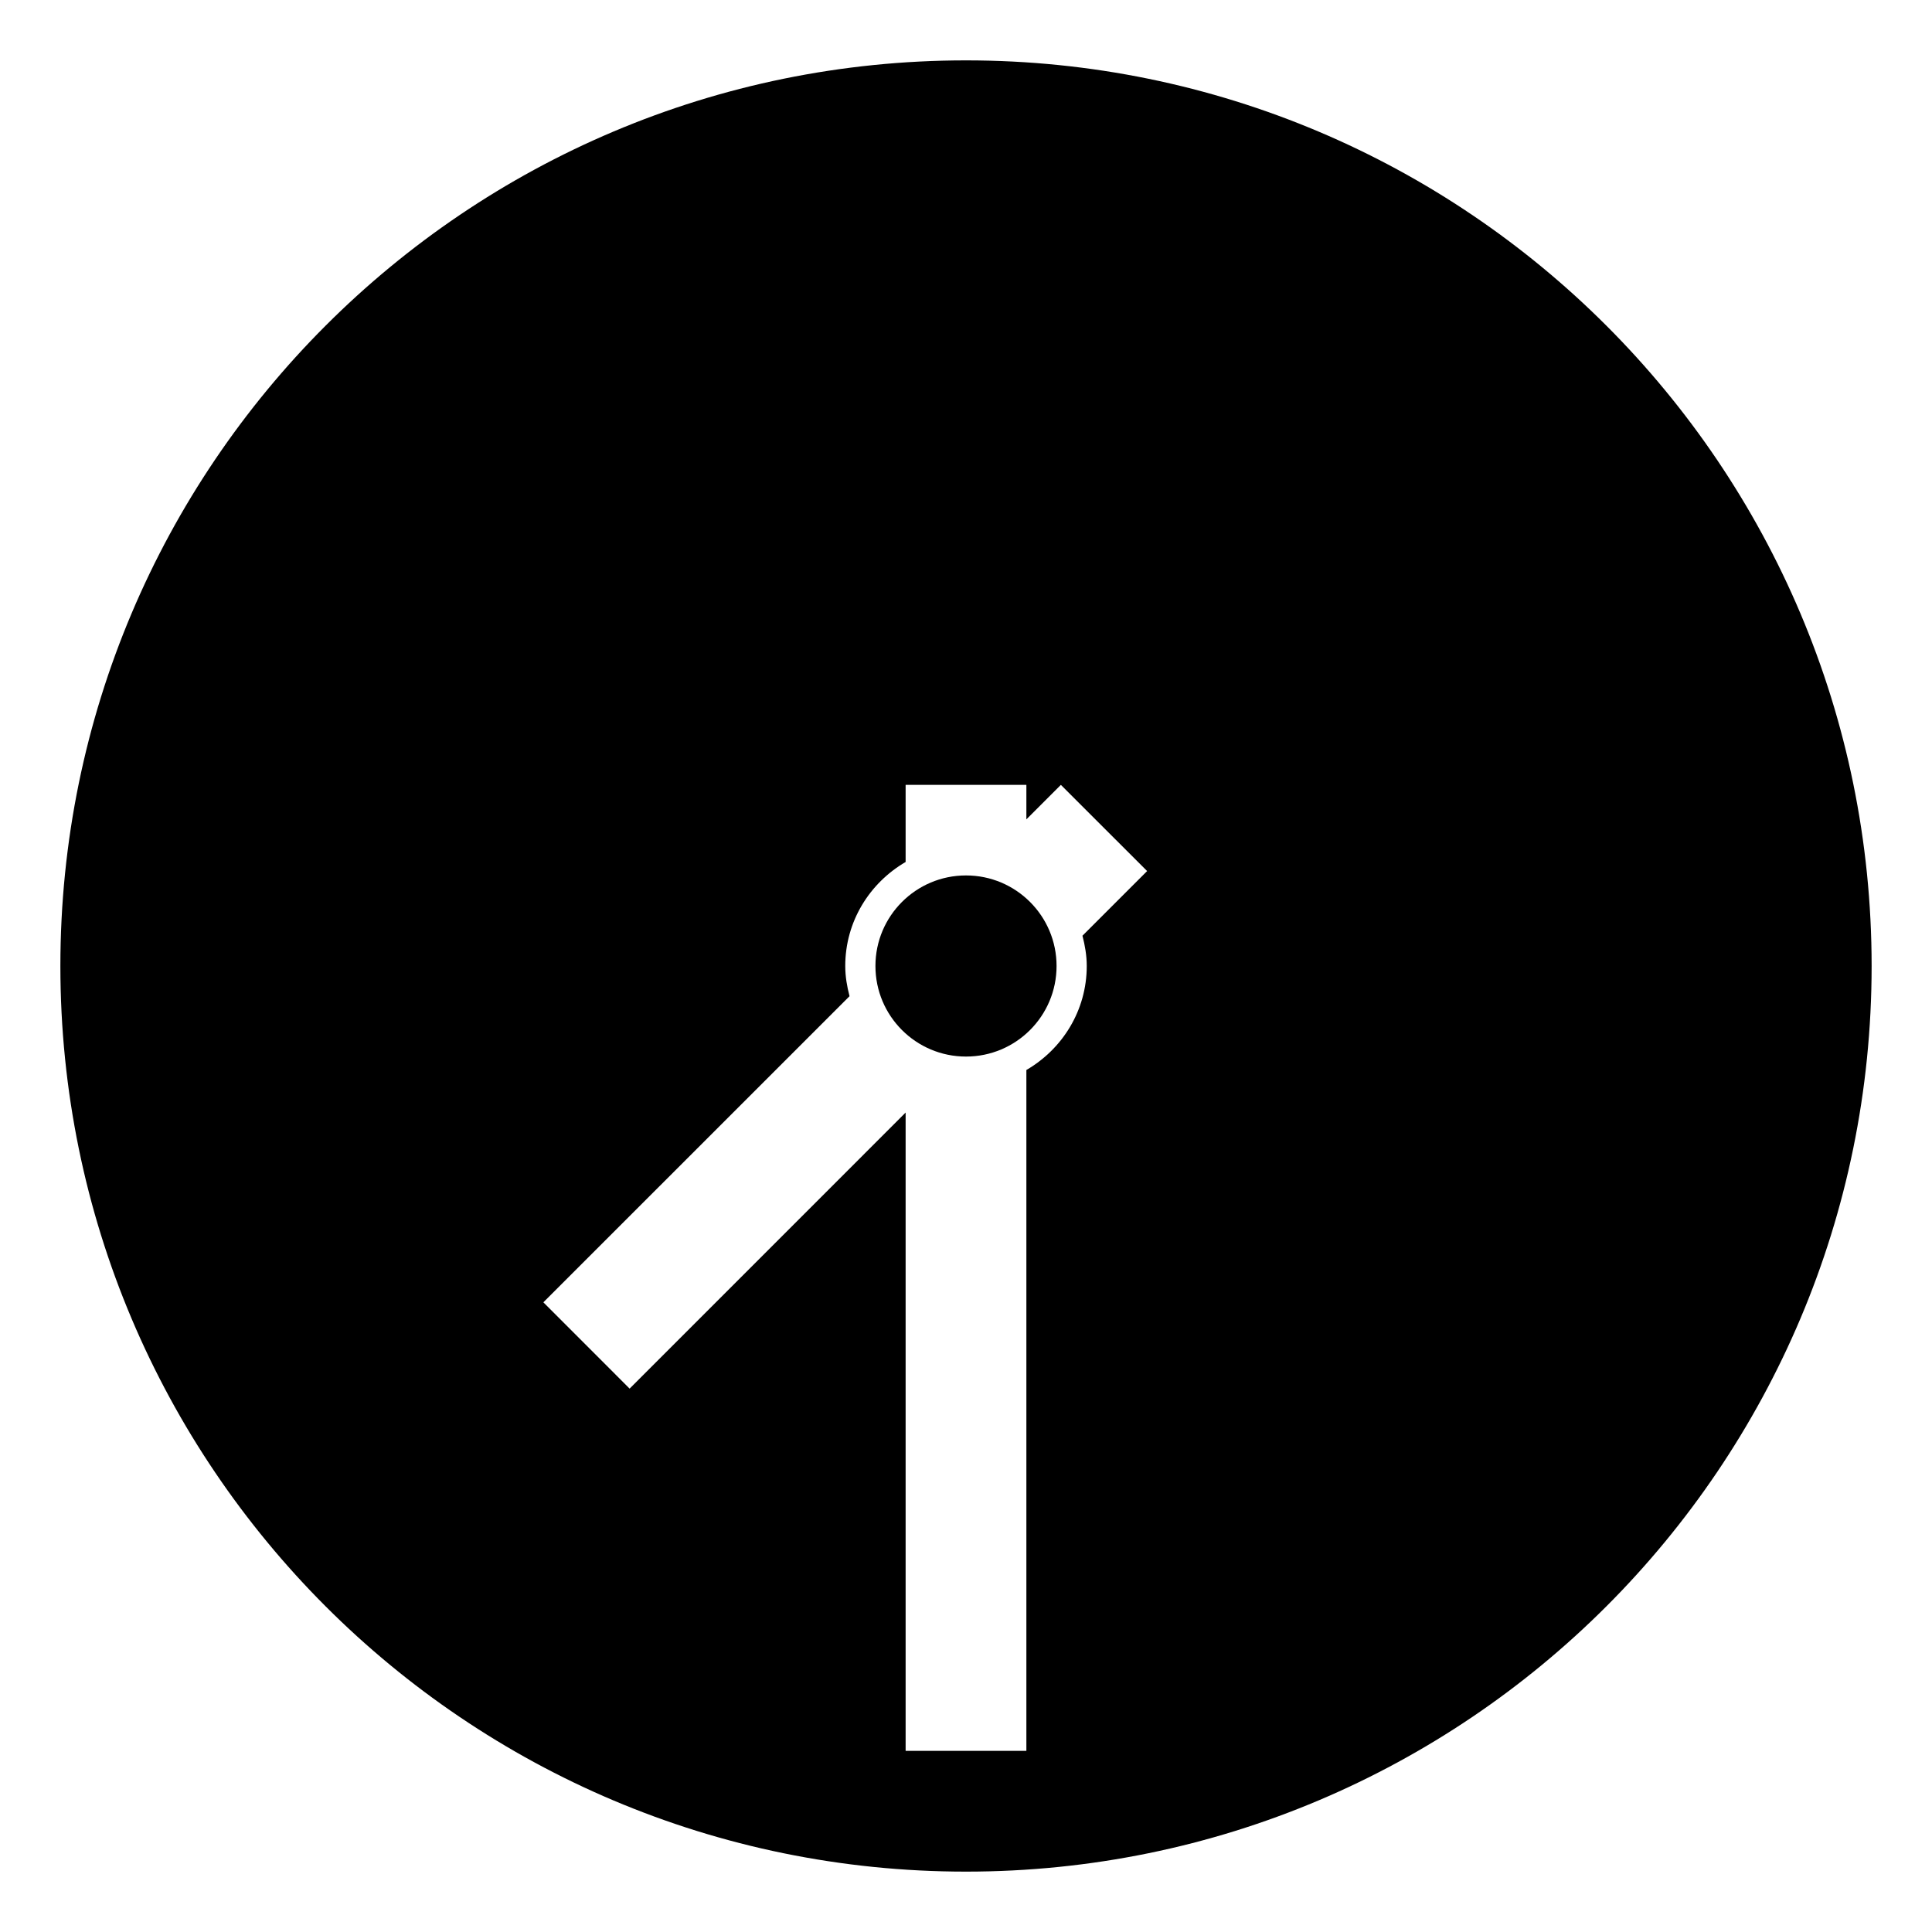
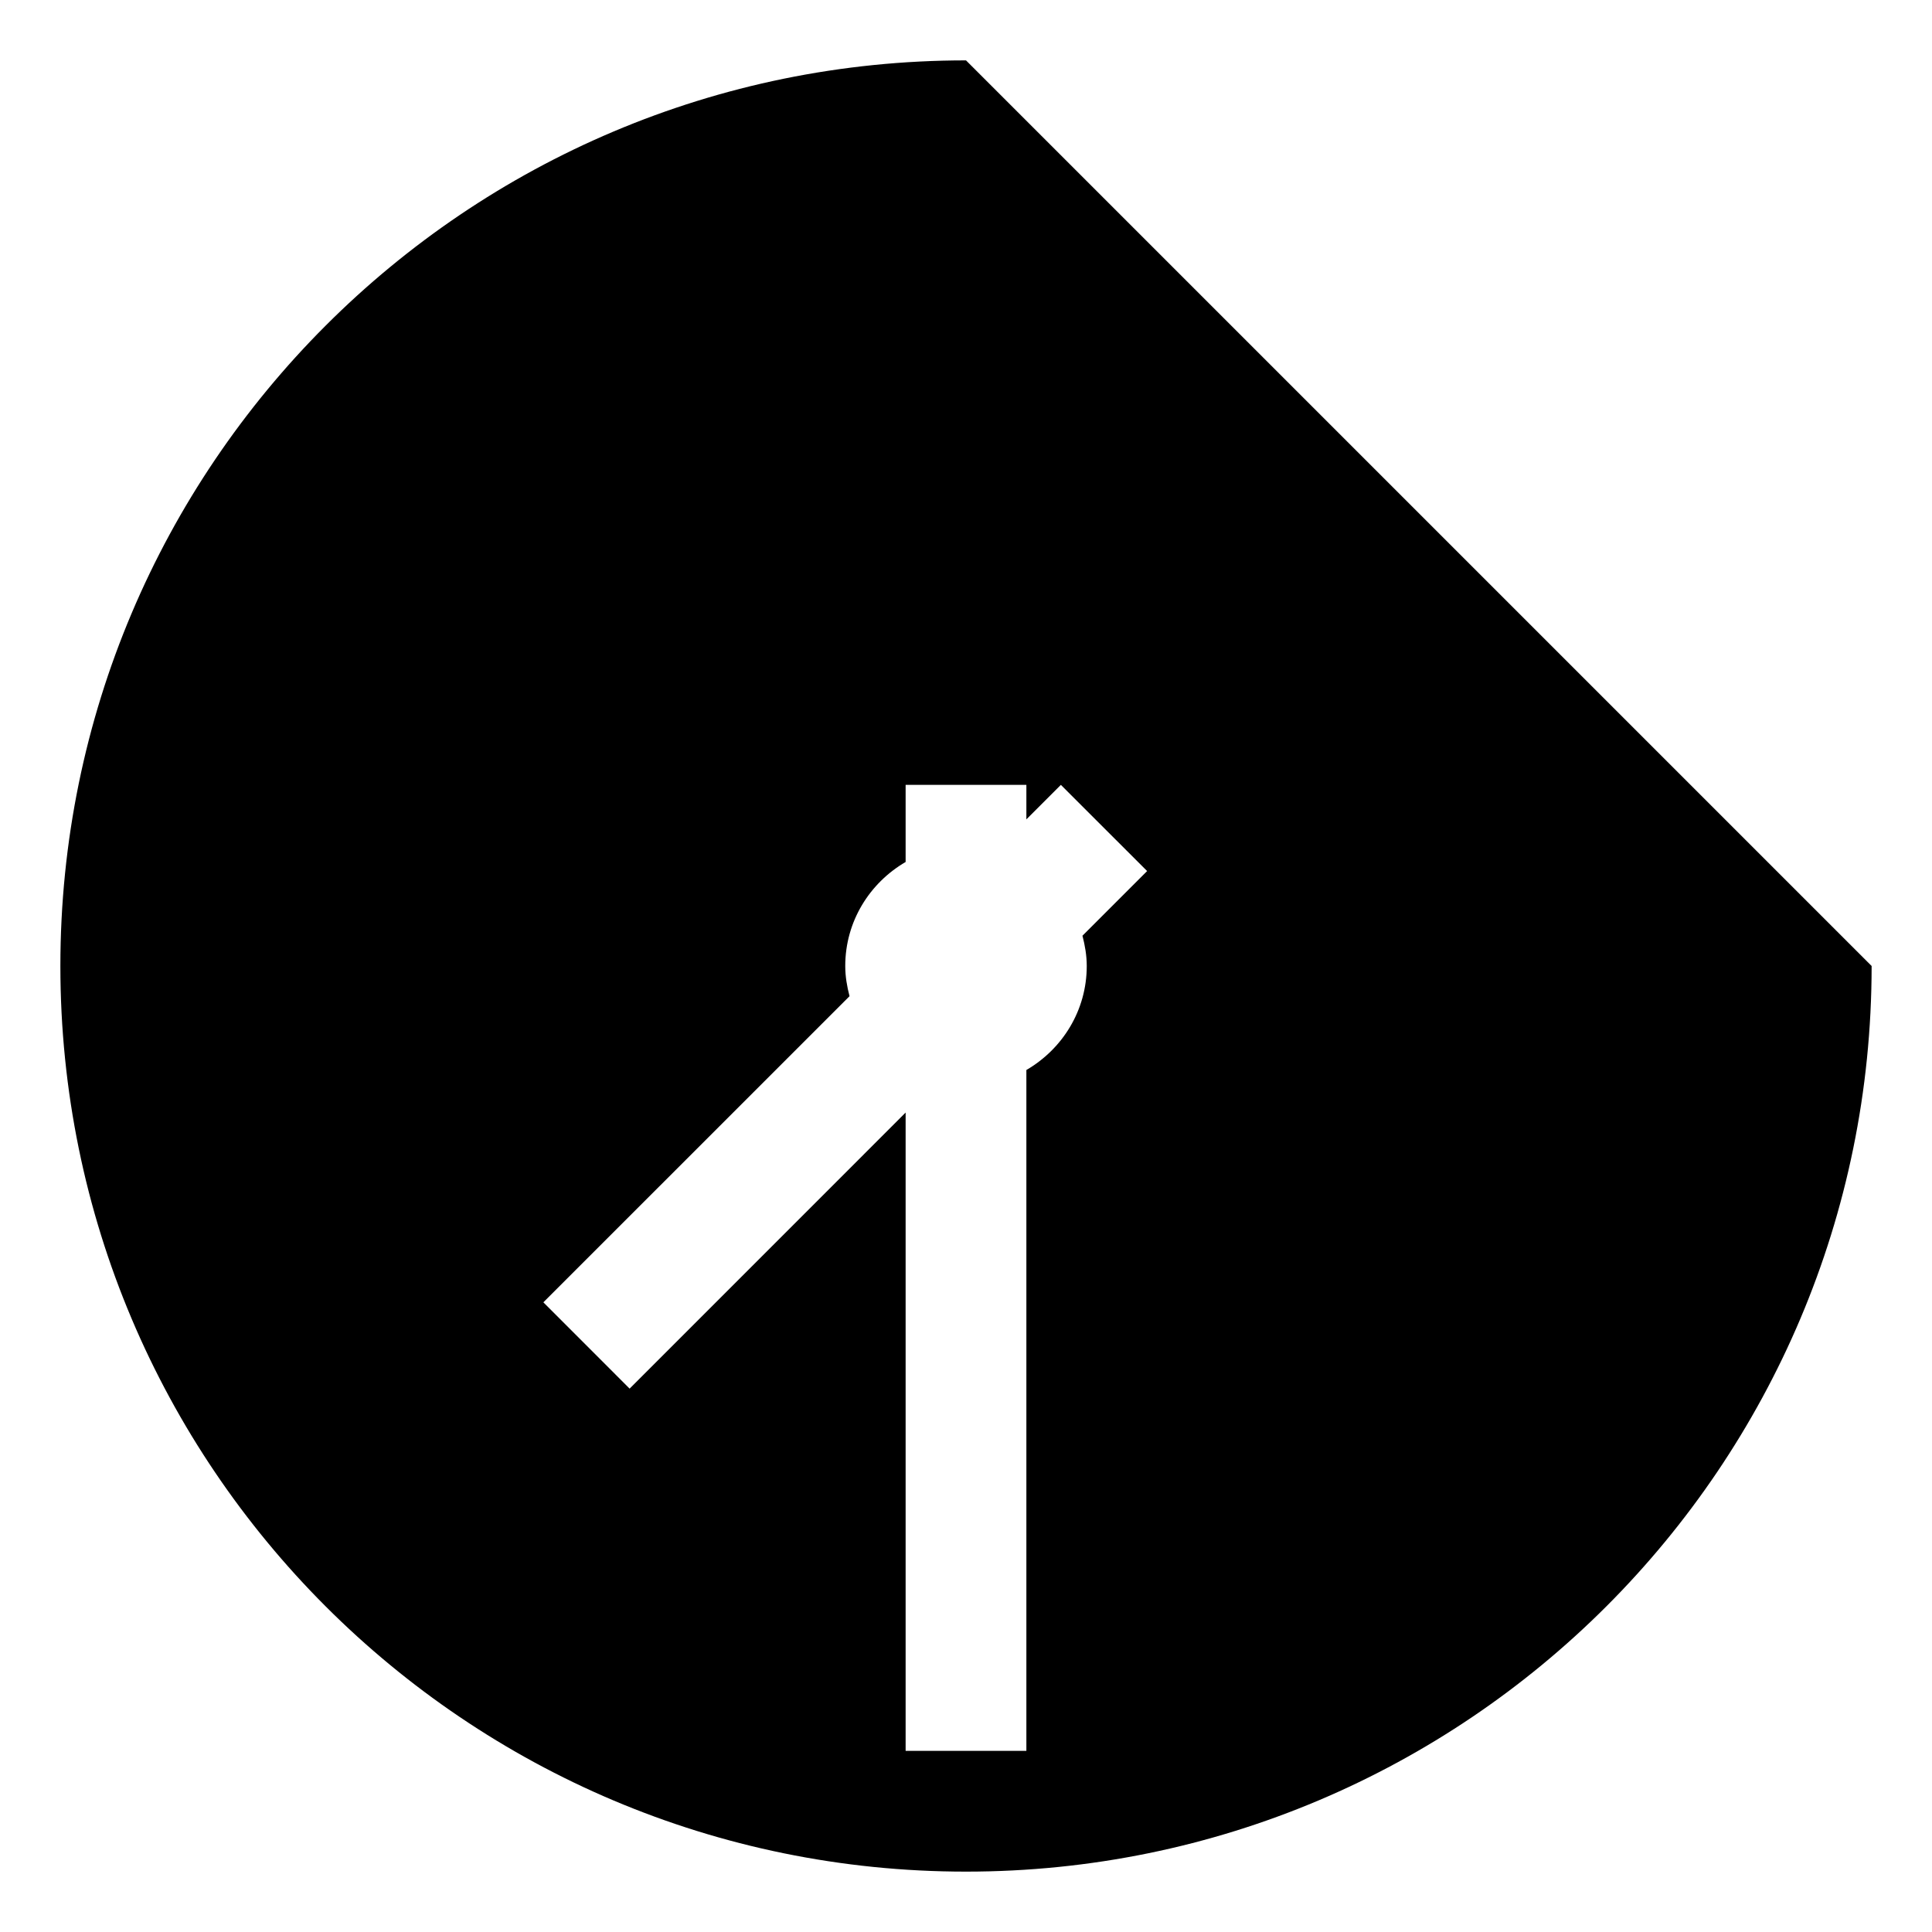
<svg xmlns="http://www.w3.org/2000/svg" viewBox="0 0 64 64" enable-background="new 0 0 64 64">
-   <path d="M32,2C15.432,2,2,15.432,2,32s13.432,30,30,30s30-13.432,30-30S48.568,2,32,2z M36,32c0,1.477-0.81,2.753-2,3.445V58h-4   V36.855L20.857,46L18,43.141L28.142,33C28.058,32.679,28,32.348,28,32c0-1.478,0.81-2.753,2-3.446V26h4v1.143L35.143,26L38,28.855   l-2.142,2.142C35.941,31.32,36,31.652,36,32z" />
-   <circle cx="32" cy="32" r="3" />
+   <path d="M32,2C15.432,2,2,15.432,2,32s13.432,30,30,30s30-13.432,30-30z M36,32c0,1.477-0.81,2.753-2,3.445V58h-4   V36.855L20.857,46L18,43.141L28.142,33C28.058,32.679,28,32.348,28,32c0-1.478,0.81-2.753,2-3.446V26h4v1.143L35.143,26L38,28.855   l-2.142,2.142C35.941,31.32,36,31.652,36,32z" />
</svg>